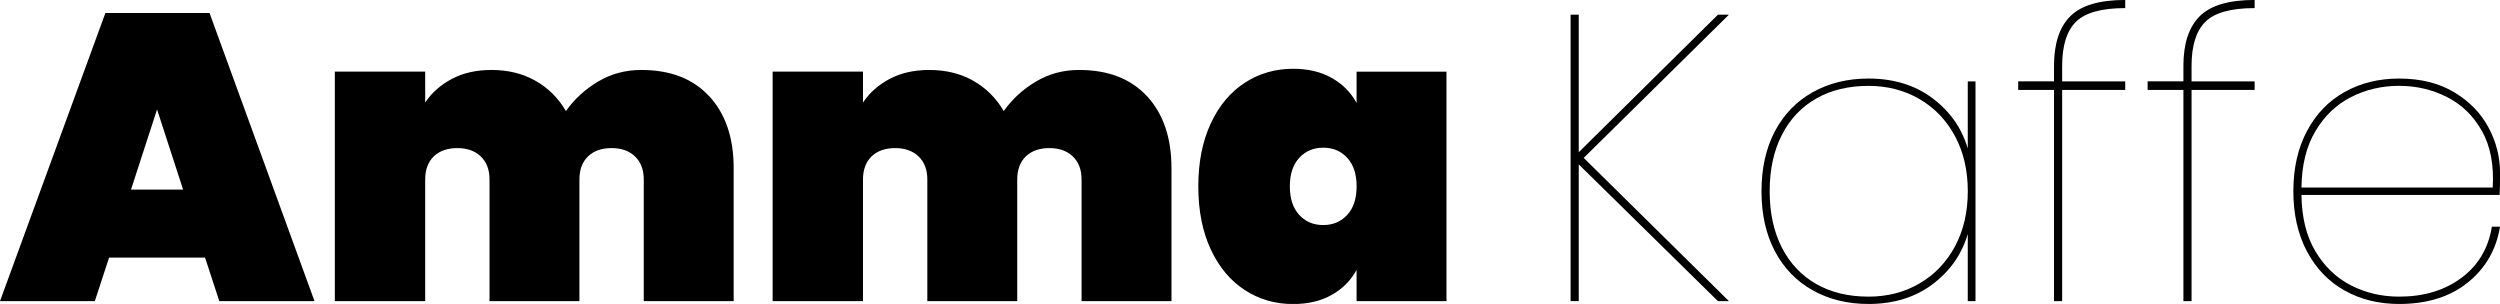
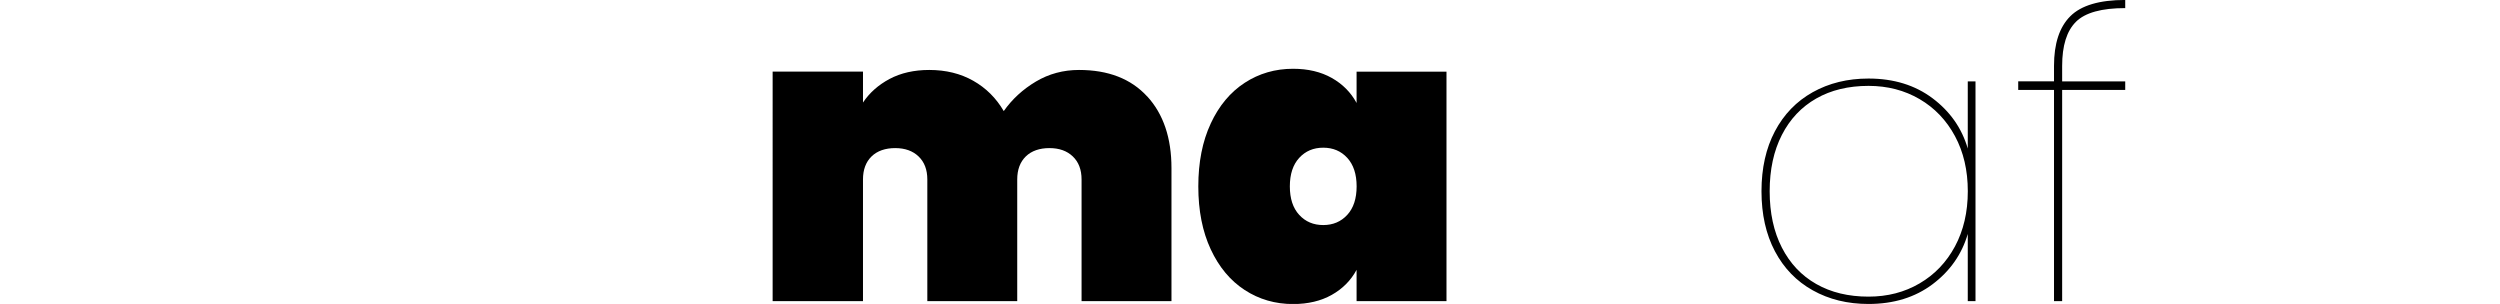
<svg xmlns="http://www.w3.org/2000/svg" id="Layer_1" version="1.1" viewBox="0 0 613.97 74.65">
-   <path d="M50.37,63.26h-23.58l-3.5,10.69H0L25.88,3.2h25.58l25.78,70.75h-23.38l-3.5-10.69ZM44.97,46.57l-6.4-19.69-6.4,19.69h12.79Z" />
-   <path d="M174.23,23.68c3.96,4.33,5.95,10.19,5.95,17.59v32.68h-22.08v-29.88c0-2.4-.72-4.28-2.15-5.65-1.43-1.37-3.35-2.05-5.75-2.05s-4.4.68-5.8,2.05c-1.4,1.37-2.1,3.25-2.1,5.65v29.88h-22.08v-29.88c0-2.4-.72-4.28-2.15-5.65-1.43-1.37-3.35-2.05-5.75-2.05s-4.4.68-5.8,2.05c-1.4,1.37-2.1,3.25-2.1,5.65v29.88h-22.19V17.59h22.19v7.59c1.6-2.4,3.78-4.33,6.54-5.8,2.76-1.46,6.01-2.2,9.74-2.2,4.06,0,7.66.88,10.79,2.65,3.13,1.77,5.63,4.25,7.5,7.45,2.06-2.93,4.7-5.35,7.89-7.25,3.2-1.9,6.73-2.85,10.59-2.85,7.2,0,12.77,2.17,16.74,6.5Z" />
  <path d="M281.75,23.68c3.96,4.33,5.95,10.19,5.95,17.59v32.68h-22.08v-29.88c0-2.4-.72-4.28-2.15-5.65-1.43-1.37-3.35-2.05-5.75-2.05s-4.4.68-5.8,2.05c-1.4,1.37-2.1,3.25-2.1,5.65v29.88h-22.08v-29.88c0-2.4-.72-4.28-2.15-5.65-1.43-1.37-3.35-2.05-5.75-2.05s-4.4.68-5.8,2.05c-1.4,1.37-2.1,3.25-2.1,5.65v29.88h-22.19V17.59h22.19v7.59c1.6-2.4,3.78-4.33,6.54-5.8,2.76-1.46,6.01-2.2,9.74-2.2,4.06,0,7.66.88,10.79,2.65,3.13,1.77,5.63,4.25,7.5,7.45,2.06-2.93,4.7-5.35,7.89-7.25,3.2-1.9,6.73-2.85,10.59-2.85,7.2,0,12.77,2.17,16.74,6.5Z" />
  <path d="M297.34,30.33c2.03-4.36,4.81-7.69,8.34-9.99,3.53-2.3,7.5-3.45,11.89-3.45,3.66,0,6.83.75,9.49,2.25,2.66,1.5,4.7,3.55,6.1,6.15v-7.69h22.08v56.36h-22.08v-7.69c-1.4,2.6-3.43,4.65-6.1,6.15-2.67,1.5-5.83,2.25-9.49,2.25-4.4,0-8.36-1.15-11.89-3.45-3.53-2.3-6.31-5.63-8.34-9.99-2.03-4.36-3.05-9.51-3.05-15.44s1.01-11.08,3.05-15.44ZM330.87,38.77c-1.53-1.67-3.5-2.5-5.9-2.5s-4.36.83-5.9,2.5c-1.53,1.67-2.3,4-2.3,7s.76,5.33,2.3,7c1.53,1.67,3.5,2.5,5.9,2.5s4.36-.83,5.9-2.5c1.53-1.66,2.3-4,2.3-7s-.77-5.33-2.3-7Z" />
-   <path d="M388.93,38.77l35.67,35.18h-2.7l-34.18-33.58v33.58h-2V3.6h2v33.78L421.91,3.6h2.7l-35.67,35.18Z" />
  <path d="M435.9,32.23c2.2-4.16,5.3-7.36,9.29-9.59,4-2.23,8.56-3.35,13.69-3.35,6.2,0,11.44,1.62,15.74,4.85,4.3,3.23,7.18,7.34,8.64,12.34v-16.49h1.9v53.96h-1.9v-16.49c-1.47,5-4.35,9.11-8.64,12.34-4.3,3.23-9.54,4.85-15.74,4.85-5.13,0-9.69-1.11-13.69-3.35-4-2.23-7.09-5.43-9.29-9.59-2.2-4.16-3.3-9.08-3.3-14.74s1.1-10.58,3.3-14.74ZM480.12,33.43c-2.1-3.9-5-6.93-8.69-9.09-3.7-2.16-7.88-3.25-12.54-3.25-4.93,0-9.21,1.03-12.84,3.1-3.63,2.07-6.45,5.05-8.44,8.94-2,3.9-3,8.51-3,13.84s1,9.94,3,13.84c2,3.9,4.81,6.88,8.44,8.94,3.63,2.07,7.91,3.1,12.84,3.1,4.66,0,8.84-1.08,12.54-3.25,3.7-2.16,6.6-5.2,8.69-9.09s3.15-8.41,3.15-13.54-1.05-9.64-3.15-13.54Z" />
  <path d="M509.84,5.35c-2.27,2.23-3.4,5.85-3.4,10.84v3.8h15.49v2.1h-15.49v51.86h-2V22.08h-8.79v-2.1h8.79v-3.8c0-5.46,1.33-9.53,4-12.19,2.66-2.66,7.16-4,13.49-4v2c-5.8,0-9.83,1.12-12.09,3.35Z" />
-   <path d="M541.62,5.35c-2.27,2.23-3.4,5.85-3.4,10.84v3.8h15.49v2.1h-15.49v51.86h-2V22.08h-8.79v-2.1h8.79v-3.8c0-5.46,1.33-9.53,4-12.19,2.66-2.66,7.16-4,13.49-4v2c-5.8,0-9.83,1.12-12.09,3.35Z" />
-   <path d="M604.48,68.25c4.13-3.06,6.63-7.26,7.5-12.59h2c-.93,5.66-3.58,10.24-7.94,13.74-4.36,3.5-9.98,5.25-16.84,5.25-5,0-9.46-1.1-13.39-3.3-3.93-2.2-7.01-5.4-9.24-9.59-2.23-4.2-3.35-9.13-3.35-14.79s1.11-10.59,3.35-14.79c2.23-4.2,5.31-7.39,9.24-9.59,3.93-2.2,8.39-3.3,13.39-3.3,5.26,0,9.76,1.12,13.49,3.35,3.73,2.23,6.55,5.11,8.44,8.64,1.9,3.53,2.85,7.26,2.85,11.19,0,2.4-.03,4.2-.1,5.4h-48.67c.07,5.53,1.21,10.16,3.45,13.89,2.23,3.73,5.15,6.51,8.74,8.34,3.6,1.83,7.53,2.75,11.79,2.75,6.06,0,11.16-1.53,15.29-4.6ZM577.4,23.83c-3.6,1.83-6.51,4.61-8.74,8.34-2.23,3.73-3.38,8.36-3.45,13.89h46.97c.33-5.53-.55-10.16-2.65-13.89-2.1-3.73-4.96-6.51-8.59-8.34-3.63-1.83-7.54-2.75-11.74-2.75s-8.2.92-11.79,2.75Z" />
</svg>